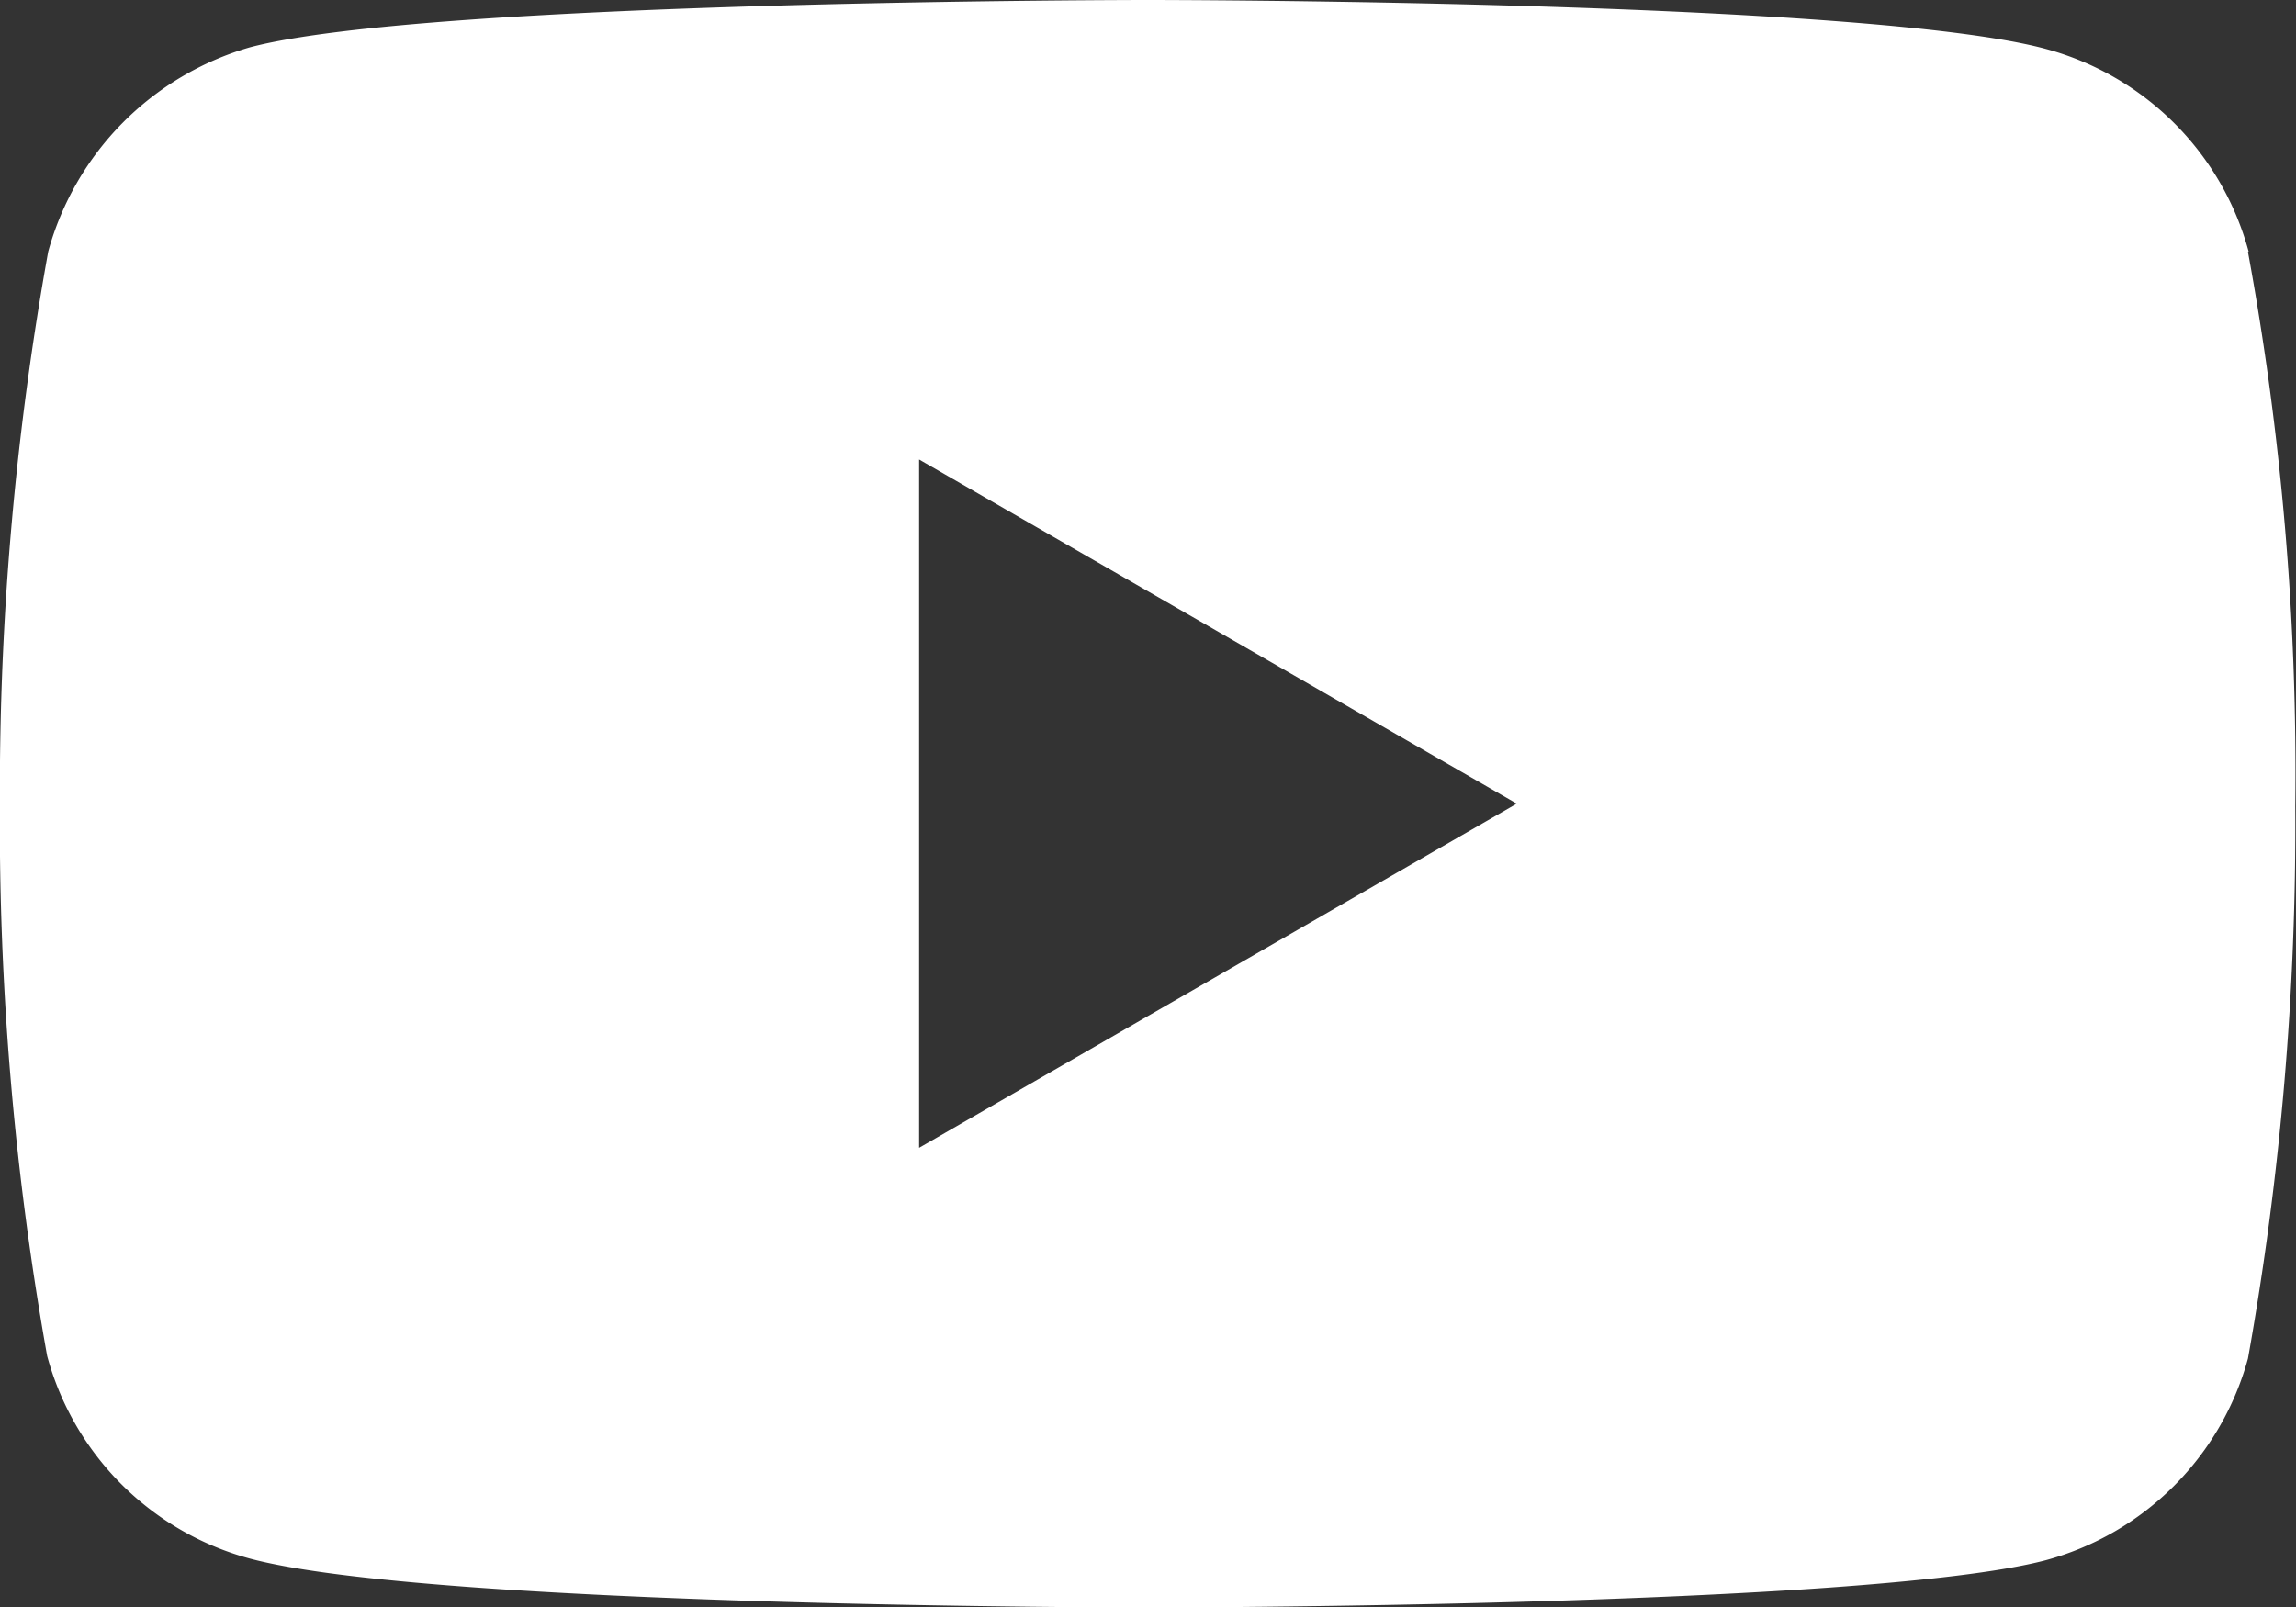
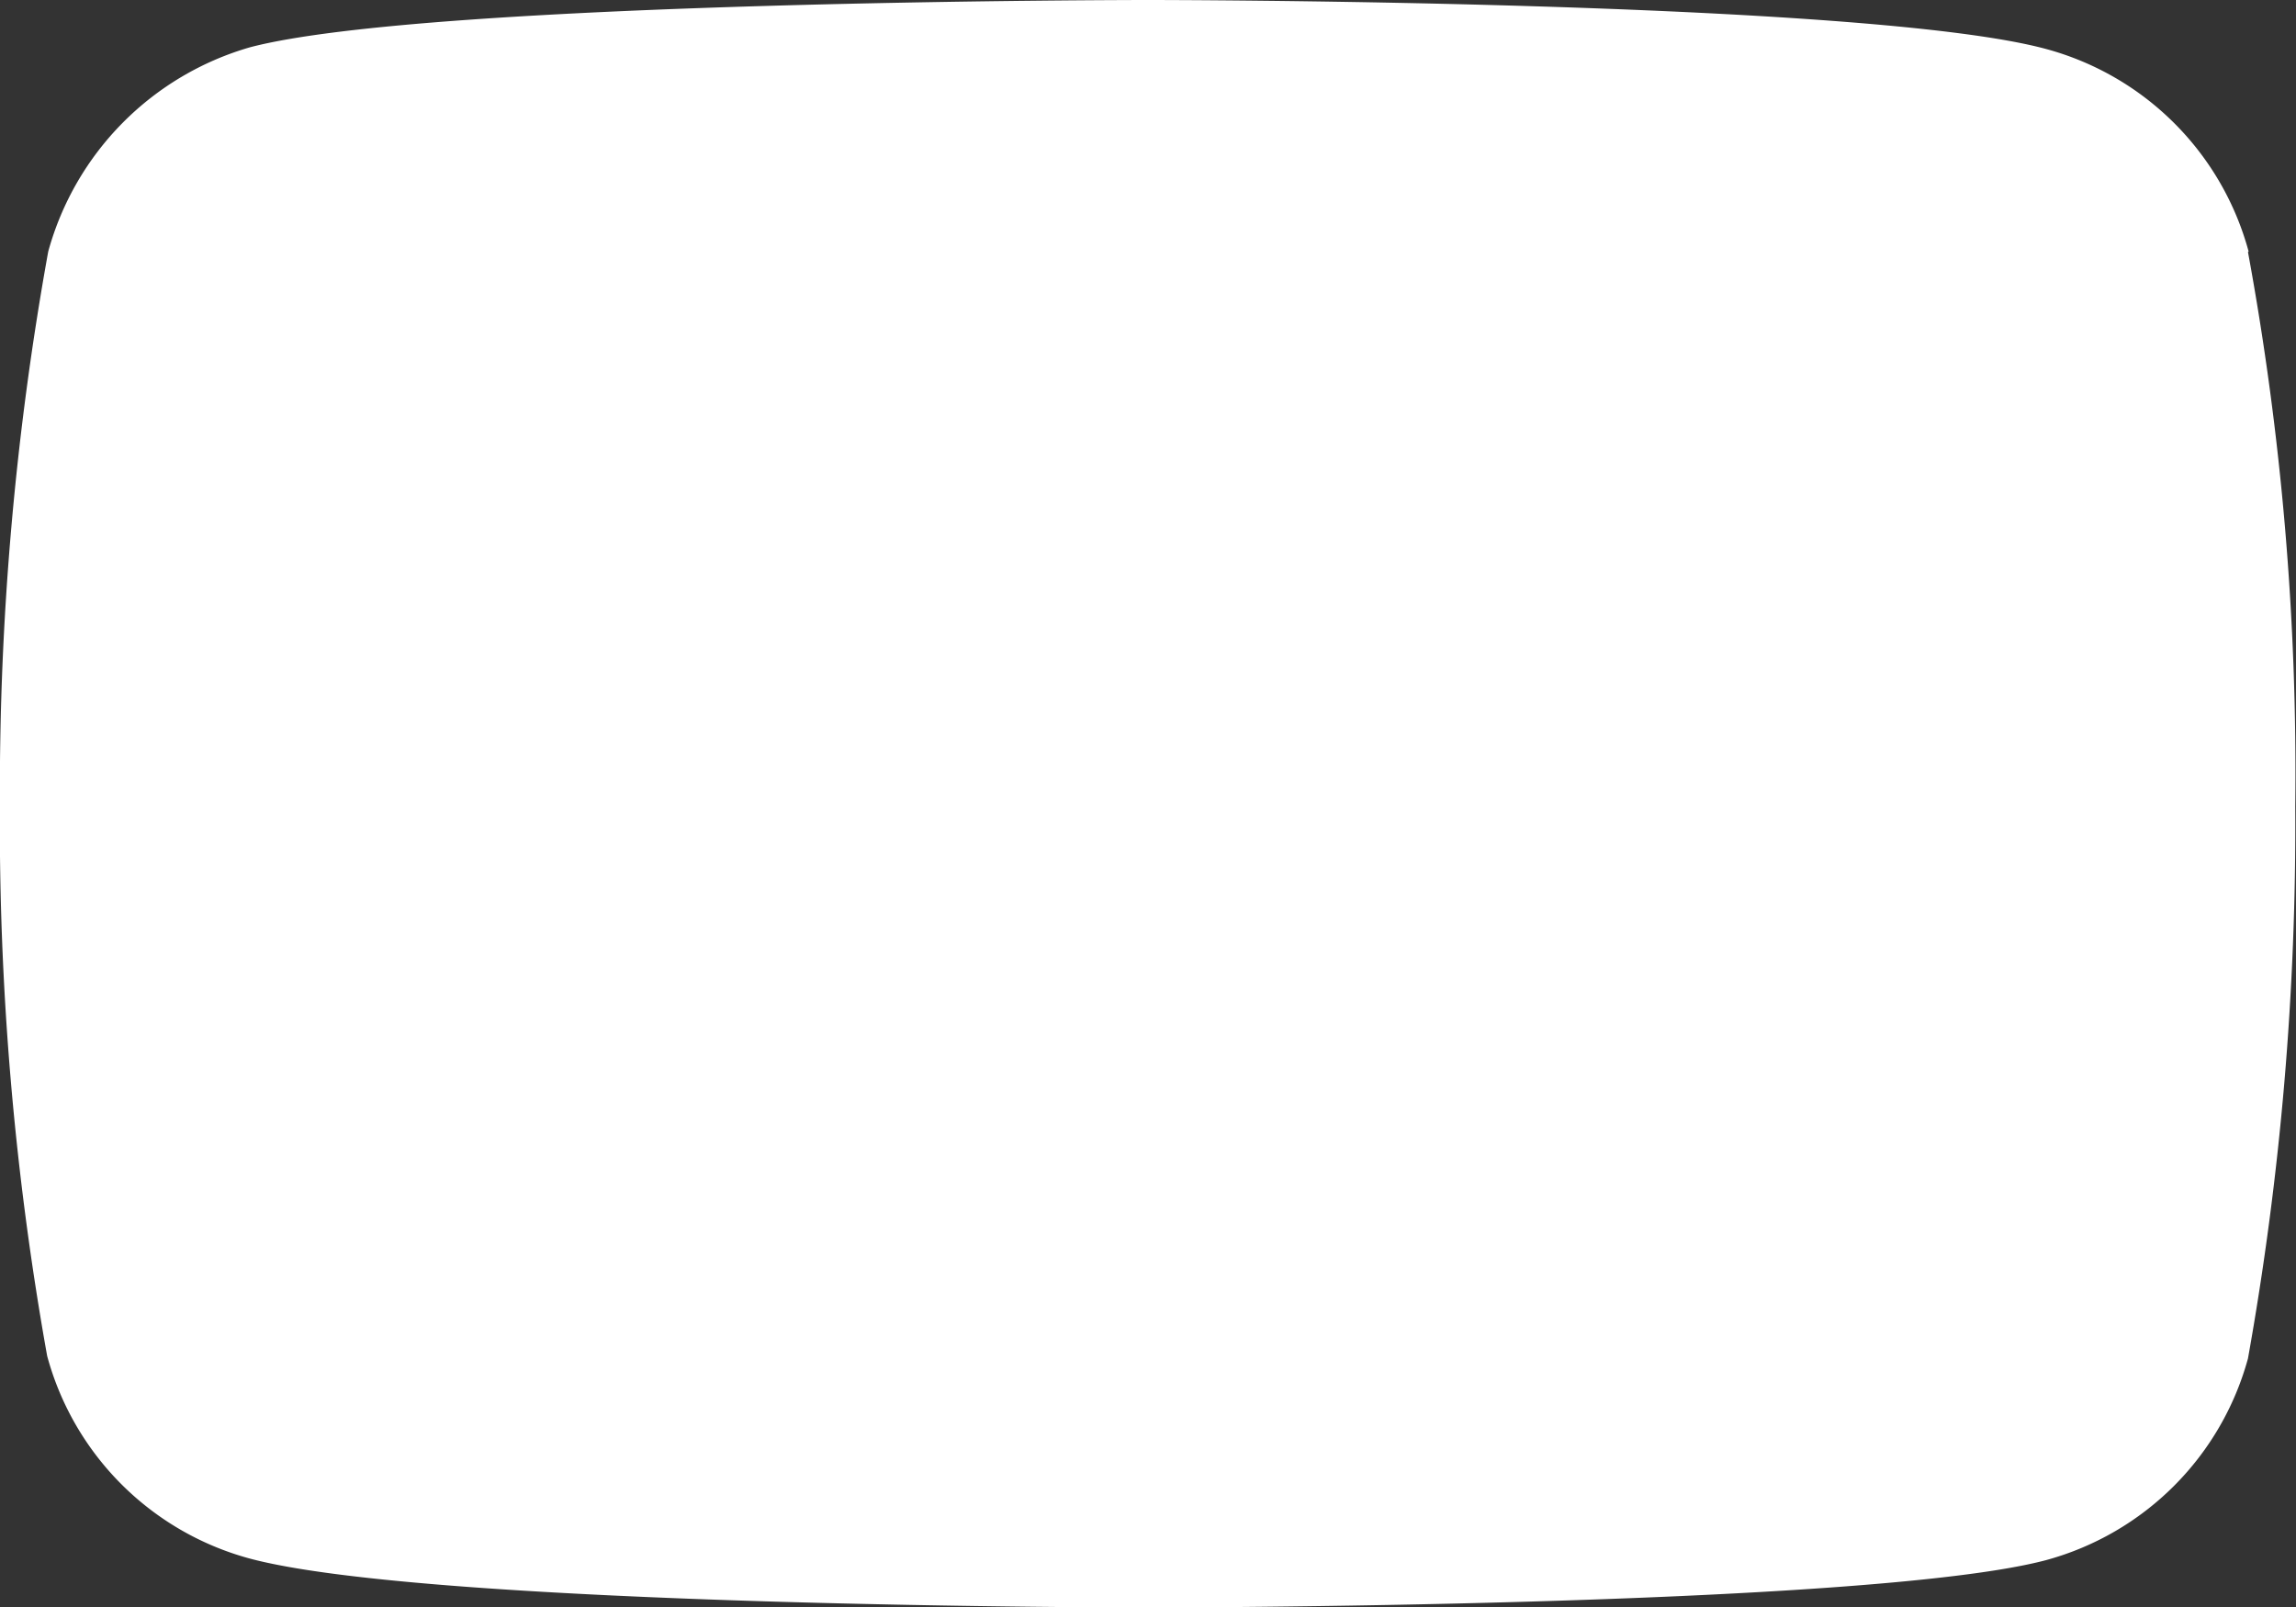
<svg xmlns="http://www.w3.org/2000/svg" width="21.613" height="15.133" viewBox="0 0 21.613 15.133">
  <rect x="0" y="0" width="21.613" height="15.133" fill="#333333" stroke="none" />
-   <path id="youtube_4_" data-name="youtube (4)" d="M21.168-3.714a2.708,2.708,0,0,0-1.9-1.905c-1.691-.463-8.457-.463-8.457-.463s-6.765,0-8.456.445a2.763,2.763,0,0,0-1.9,1.923A28.531,28.531,0,0,0,0,1.484a28.426,28.426,0,0,0,.445,5.2,2.708,2.708,0,0,0,1.9,1.905c1.709.463,8.456.463,8.456.463s6.765,0,8.456-.445a2.708,2.708,0,0,0,1.905-1.9,28.54,28.54,0,0,0,.445-5.2,27.083,27.083,0,0,0-.445-5.216ZM8.653,4.724v-6.48l5.626,3.24Zm0,0" transform="translate(-0.001 6.082)" fill="#fff" />
+   <path id="youtube_4_" data-name="youtube (4)" d="M21.168-3.714a2.708,2.708,0,0,0-1.9-1.905c-1.691-.463-8.457-.463-8.457-.463s-6.765,0-8.456.445a2.763,2.763,0,0,0-1.9,1.923A28.531,28.531,0,0,0,0,1.484a28.426,28.426,0,0,0,.445,5.2,2.708,2.708,0,0,0,1.9,1.905c1.709.463,8.456.463,8.456.463s6.765,0,8.456-.445a2.708,2.708,0,0,0,1.905-1.9,28.54,28.54,0,0,0,.445-5.2,27.083,27.083,0,0,0-.445-5.216ZM8.653,4.724l5.626,3.24Zm0,0" transform="translate(-0.001 6.082)" fill="#fff" />
</svg>